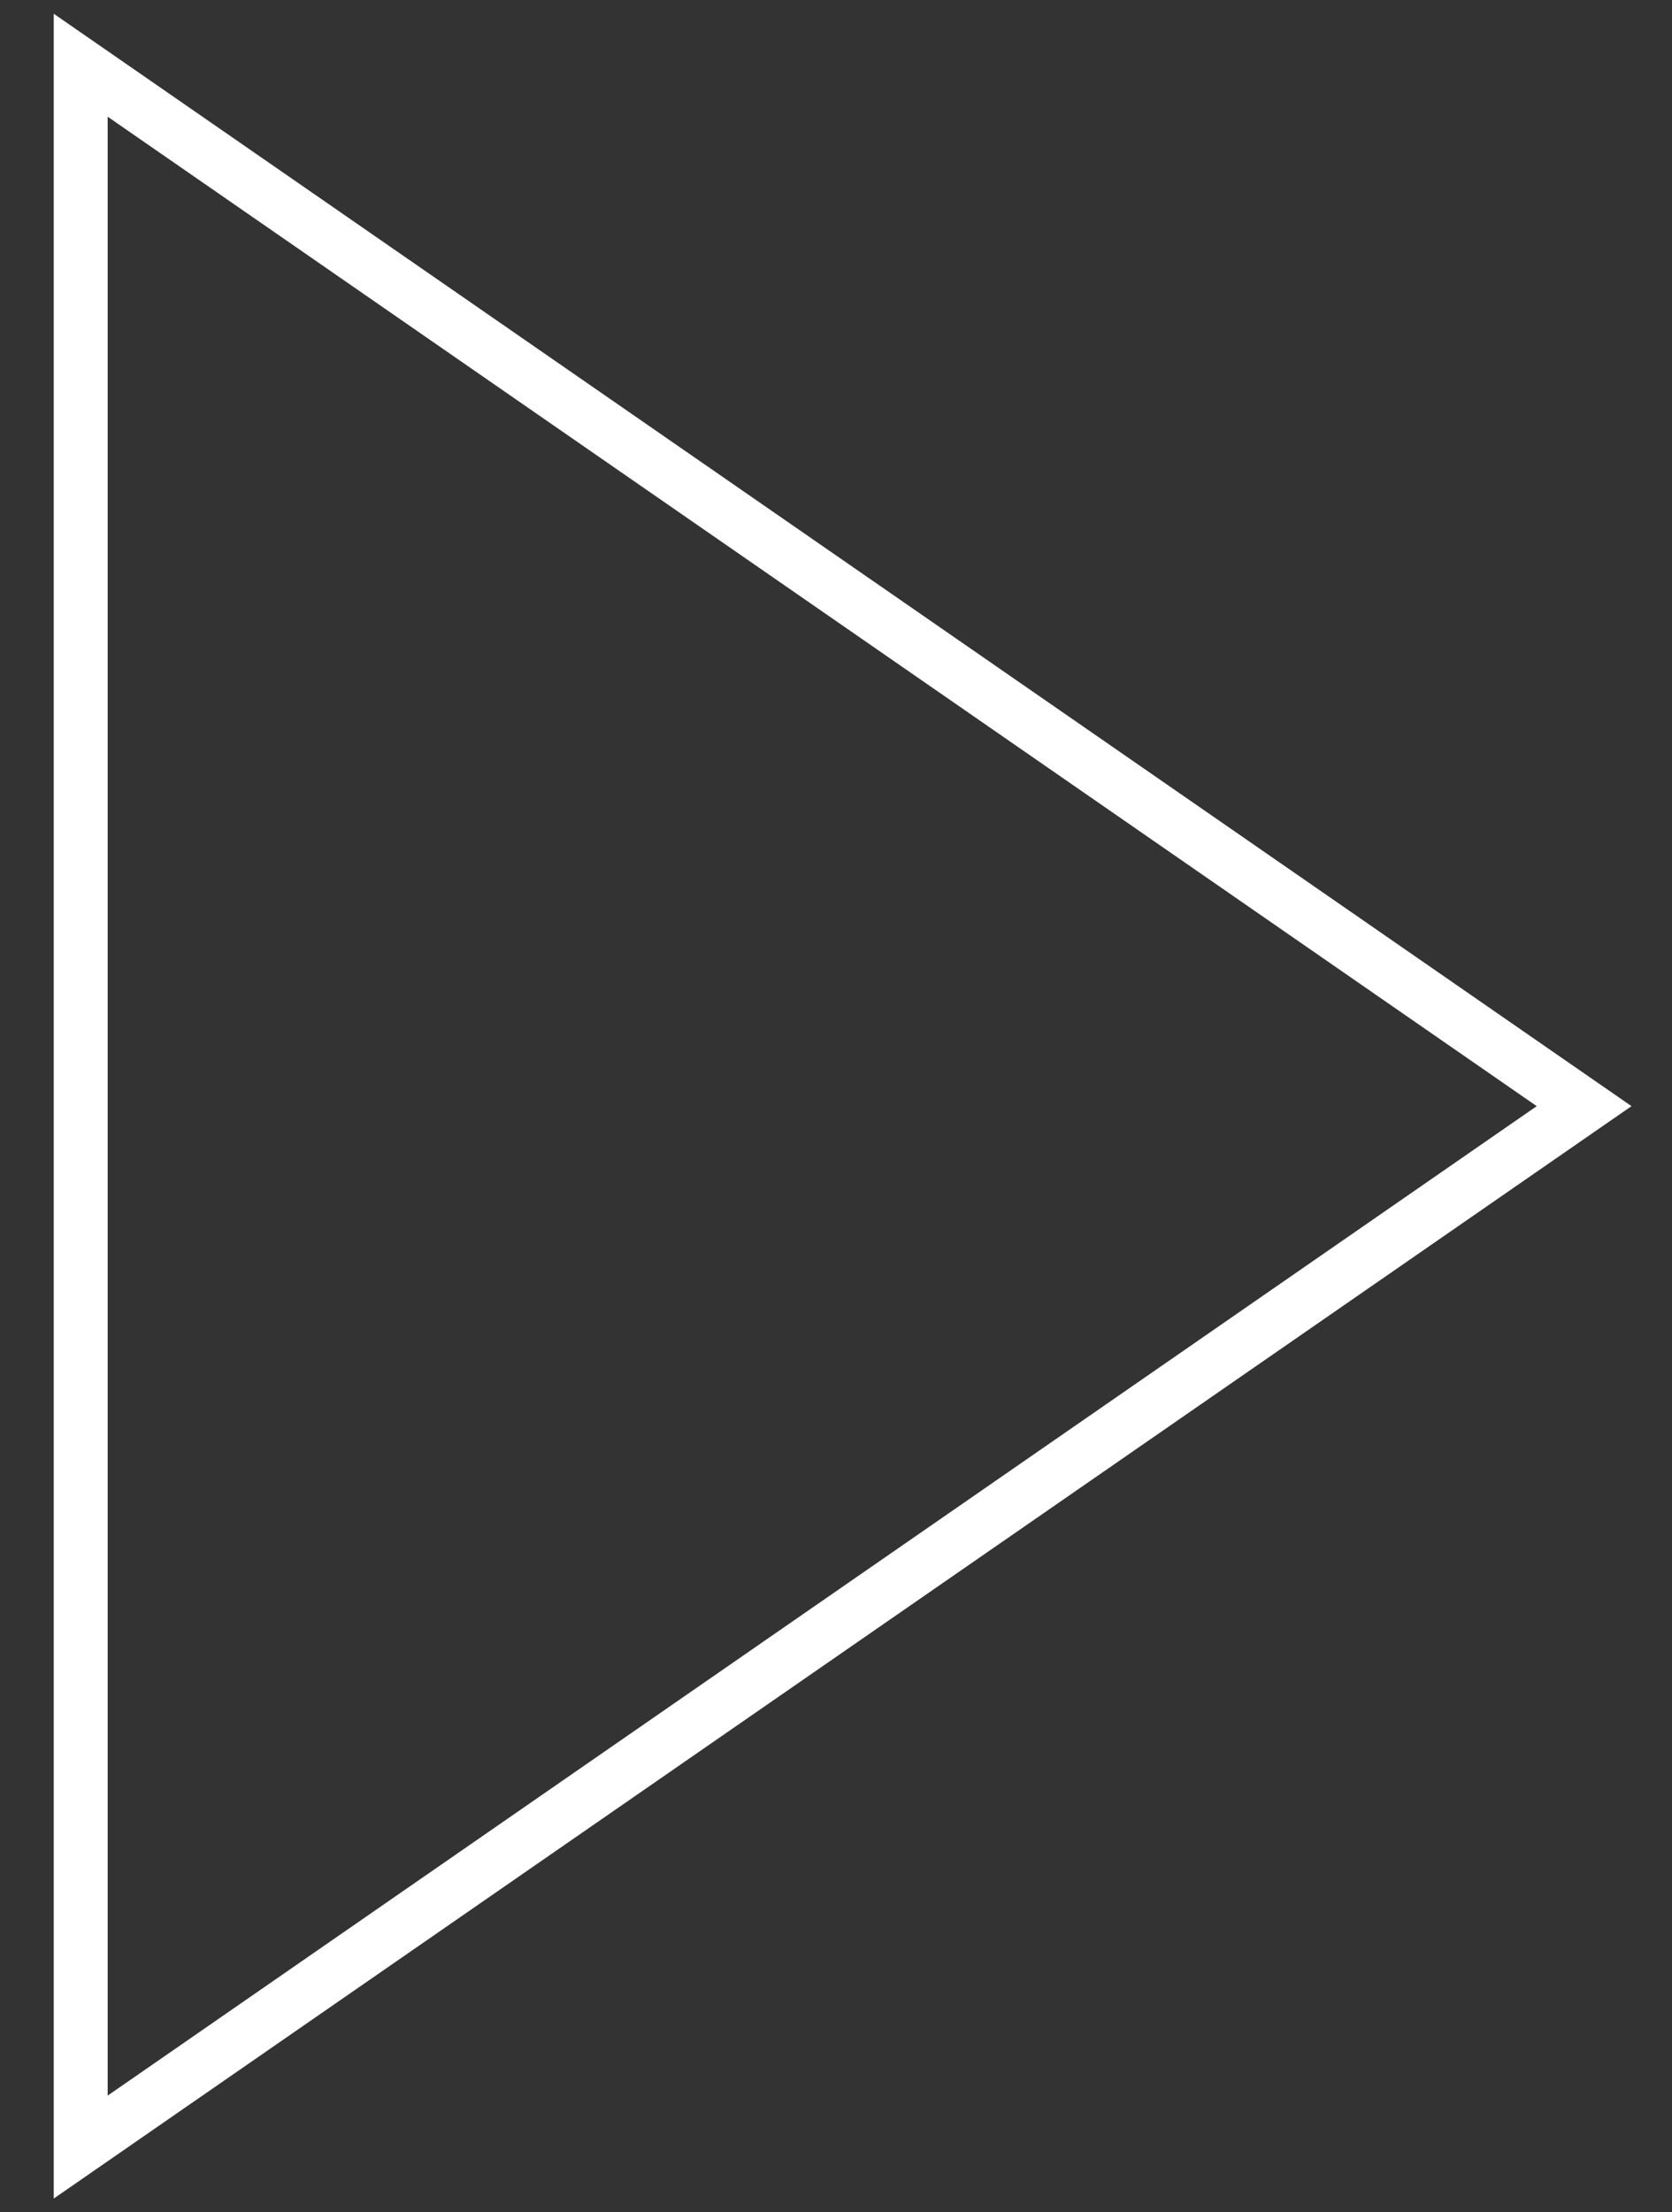
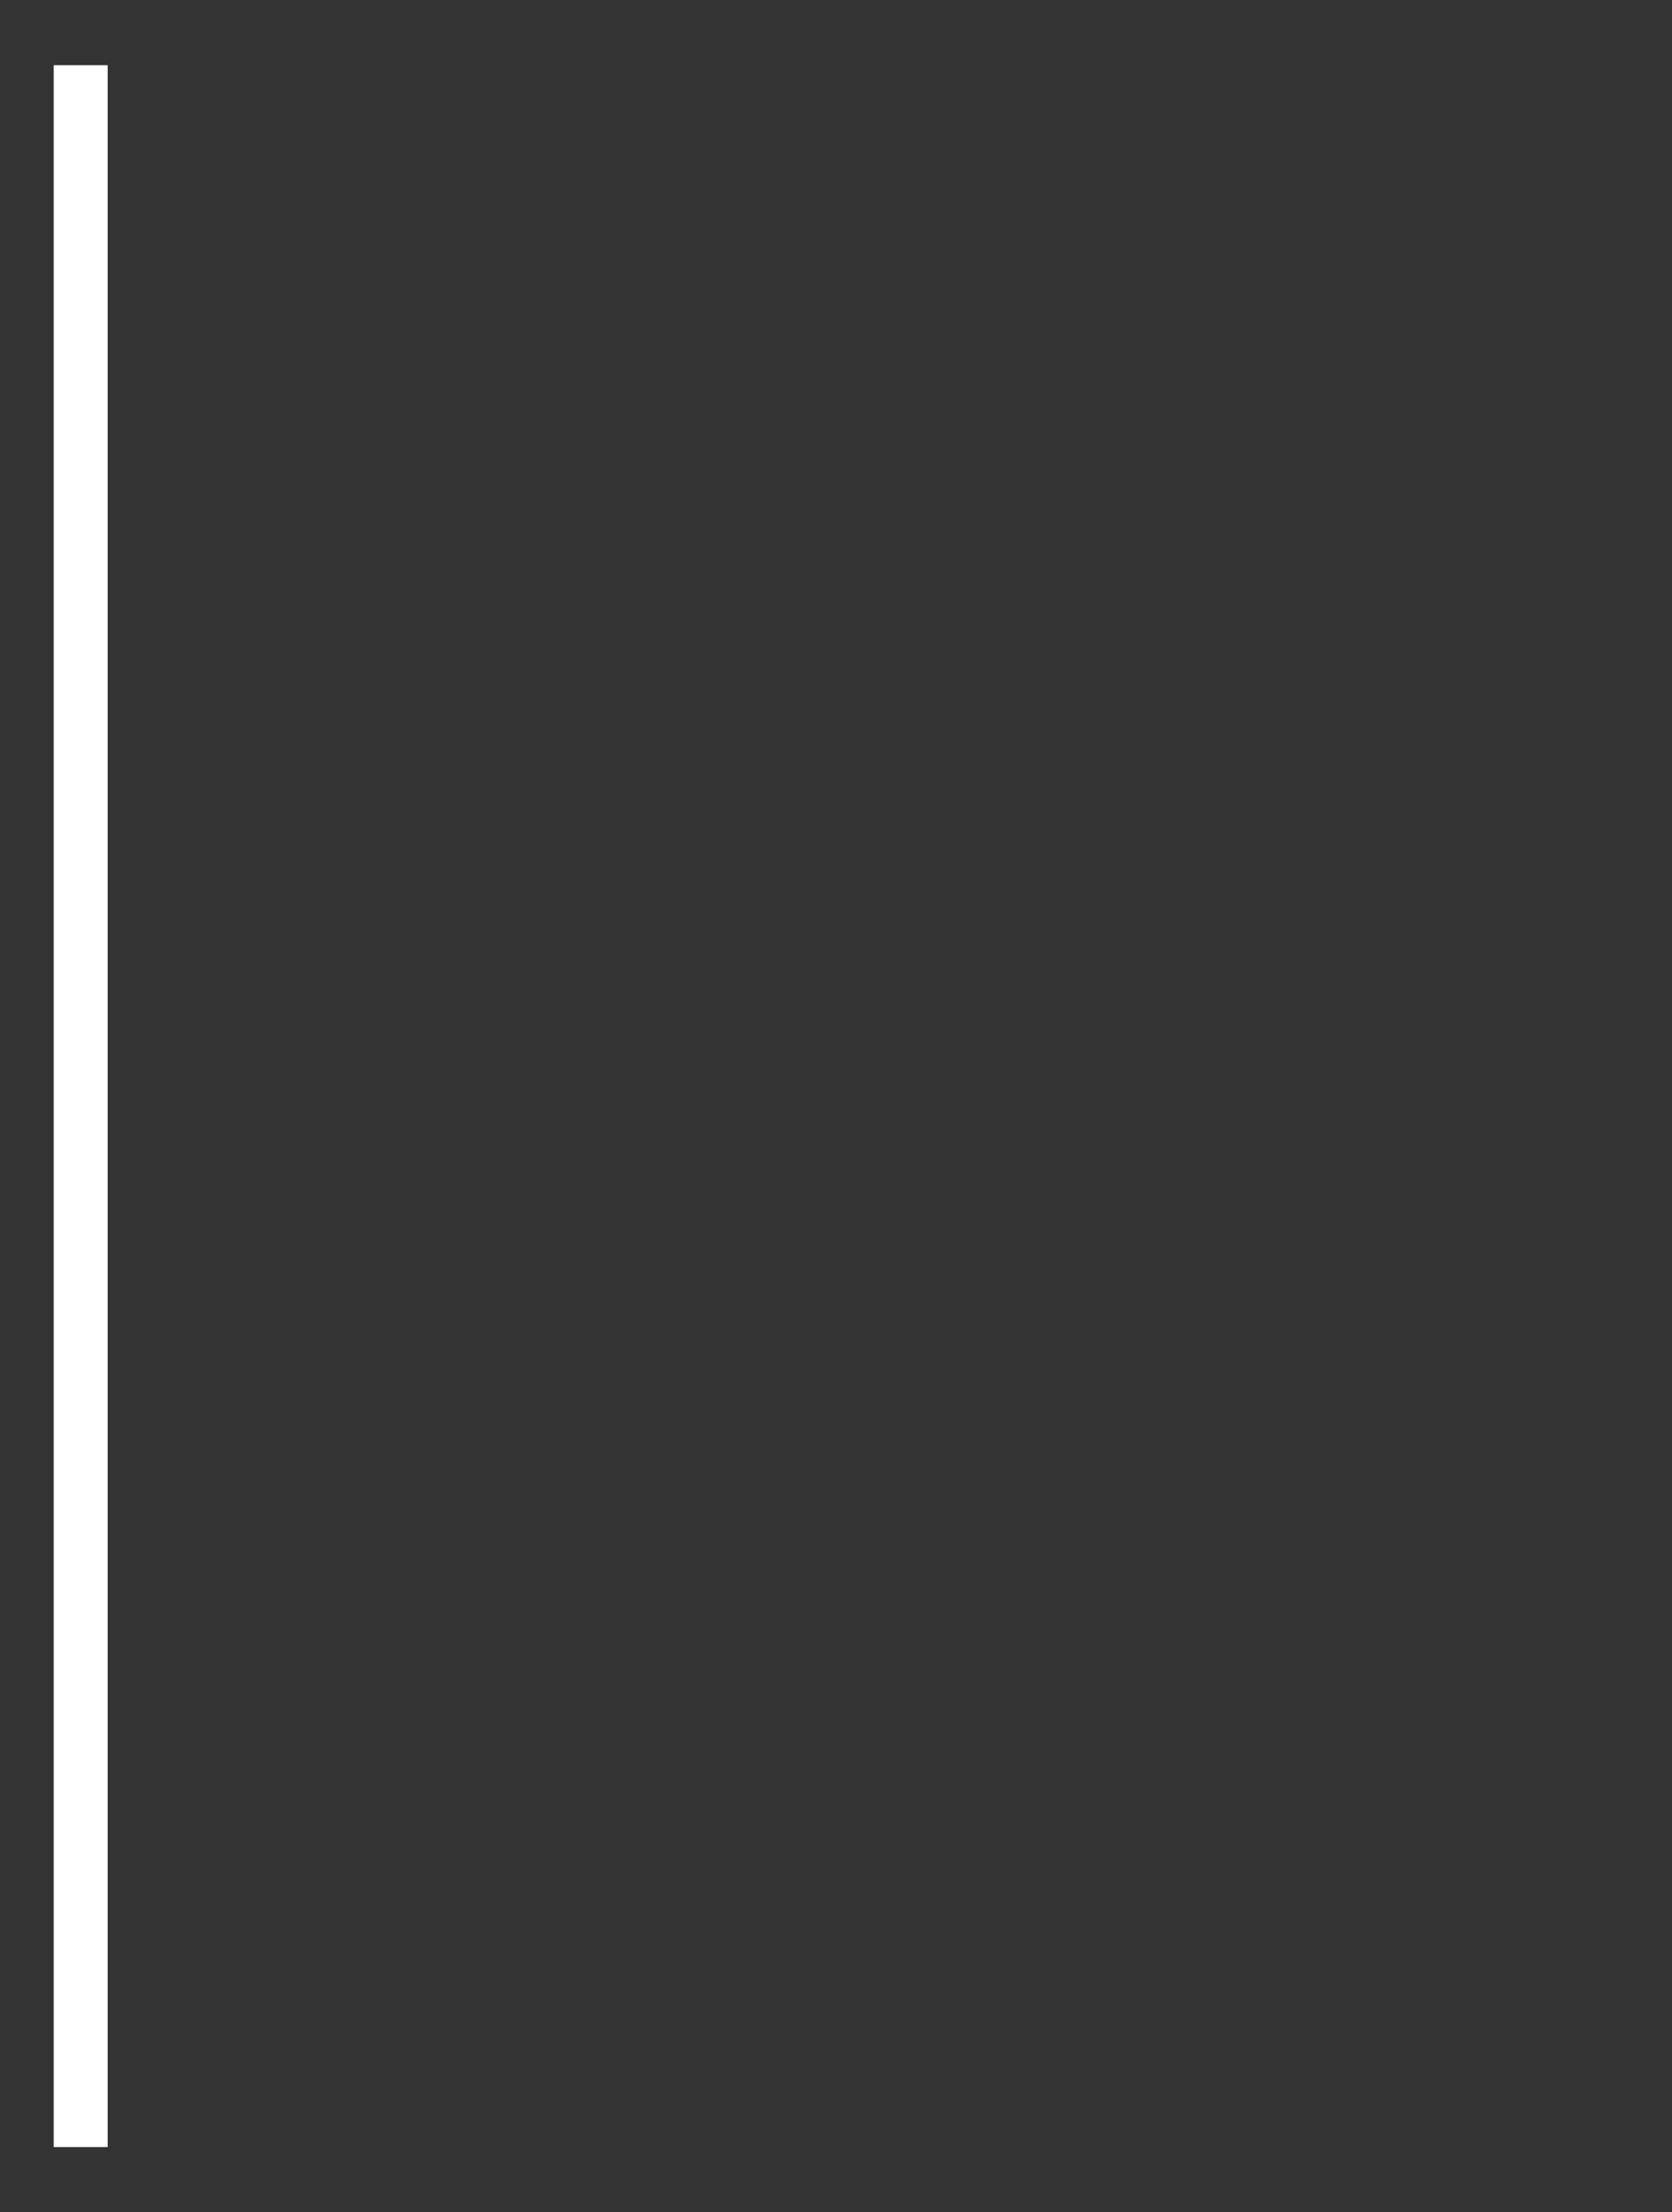
<svg xmlns="http://www.w3.org/2000/svg" width="31px" height="41px" viewBox="0 0 31 41" version="1.1">
  <rect x="0" y="0" width="31" height="41" fill="#333333" stroke="none" />
  <title>Rectangle</title>
  <desc>Created with Sketch.</desc>
  <defs />
  <g id="Unterseite-Le-Manoir-ART" stroke="none" stroke-width="1" fill="none" fill-rule="evenodd">
    <g id="Art" transform="translate(-741, -786)" stroke="#FFFFFF">
      <g id="Group-6" transform="translate(708, 764)">
-         <path d="M22.028,31.69 L49.31,58.972 L55.379,25.621 L22.028,31.69 Z" id="Rectangle" transform="translate(38.5, 42.5) rotate(-315) translate(-38.5, -42.5) " />
+         <path d="M22.028,31.69 L49.31,58.972 L22.028,31.69 Z" id="Rectangle" transform="translate(38.5, 42.5) rotate(-315) translate(-38.5, -42.5) " />
      </g>
    </g>
  </g>
</svg>